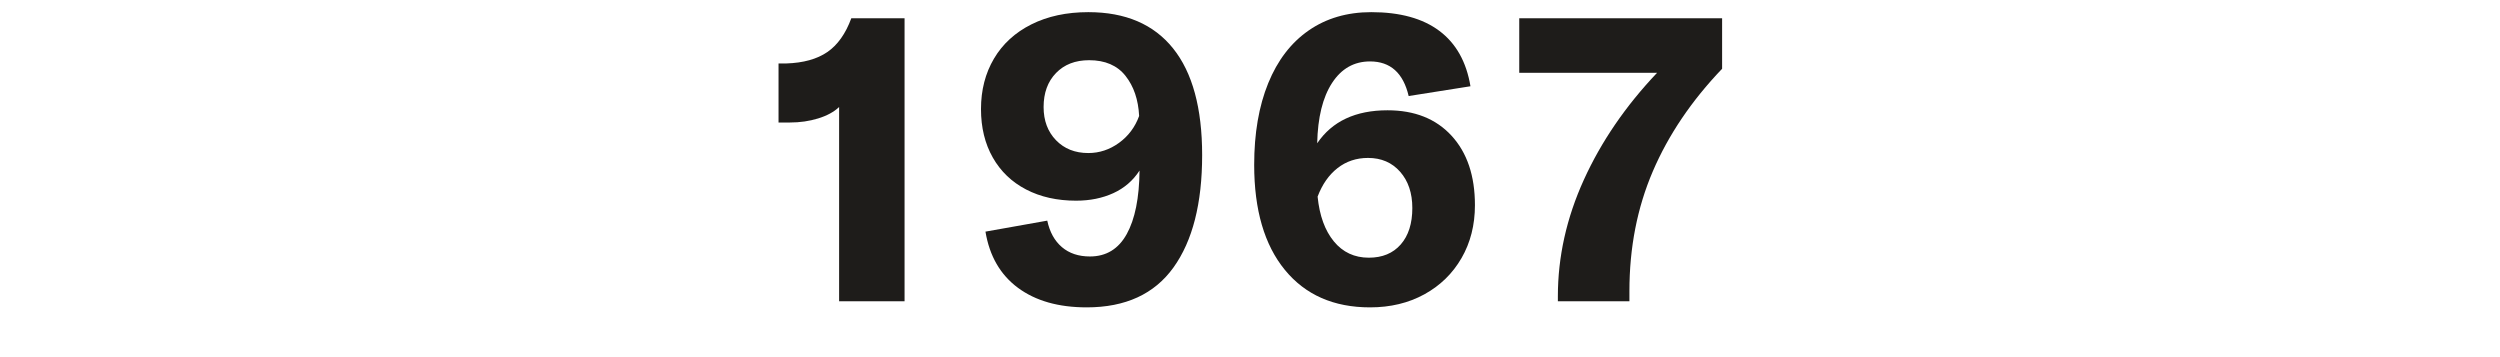
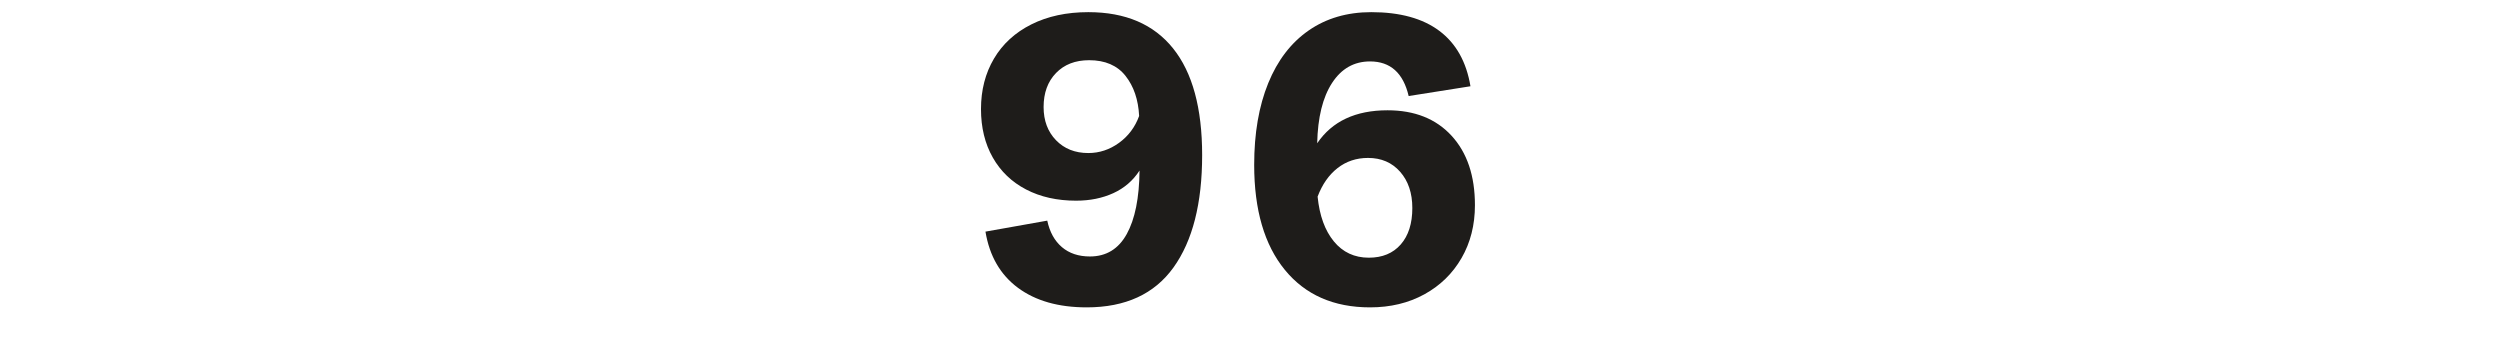
<svg xmlns="http://www.w3.org/2000/svg" width="100%" height="100%" viewBox="0 0 700 100" version="1.1" xml:space="preserve" style="fill-rule:evenodd;clip-rule:evenodd;stroke-linejoin:round;stroke-miterlimit:1.414;">
  <g transform="matrix(4.249,-1.08175e-16,2.60166e-16,1.767,983.85,-619.194)">
    <g transform="matrix(0.235,0,0,0.566,-173.909,152.489)">
-       <path d="M-9.975,379.668C-11.419,381.036 -13.376,382.1 -15.846,382.86C-18.316,383.62 -20.957,384 -23.769,384L-26.961,384L-26.961,367.47L-24.795,367.47C-20.007,367.318 -16.169,366.254 -13.281,364.278C-10.393,362.302 -8.151,359.148 -6.555,354.816L8.379,354.816L8.379,434.046L-9.975,434.046L-9.975,379.668Z" style="fill:rgb(30,28,26);fill-rule:nonzero;" />
-     </g>
+       </g>
    <g transform="matrix(0.235,0,0,0.566,-173.909,152.489)">
      <path d="M59.907,353.106C70.319,353.106 78.242,356.488 83.676,363.252C89.11,370.016 91.827,379.972 91.827,393.12C91.827,406.648 89.148,417.136 83.79,424.584C78.432,432.032 70.319,435.756 59.451,435.756C51.547,435.756 45.125,433.932 40.185,430.284C35.245,426.636 32.205,421.392 31.065,414.552L48.393,411.474C49.077,414.666 50.445,417.136 52.497,418.884C54.549,420.632 57.171,421.506 60.363,421.506C64.923,421.506 68.362,419.416 70.68,415.236C72.998,411.056 74.195,405.128 74.271,397.452C72.447,400.264 69.996,402.373 66.918,403.779C63.84,405.185 60.363,405.888 56.487,405.888C51.167,405.888 46.493,404.843 42.465,402.753C38.437,400.663 35.321,397.68 33.117,393.804C30.913,389.928 29.811,385.406 29.811,380.238C29.811,374.918 31.027,370.206 33.459,366.102C35.891,361.998 39.387,358.806 43.947,356.526C48.507,354.246 53.827,353.106 59.907,353.106ZM59.907,392.55C63.023,392.55 65.892,391.6 68.514,389.7C71.136,387.8 73.017,385.292 74.157,382.176C73.929,377.616 72.656,373.873 70.338,370.947C68.02,368.021 64.619,366.558 60.135,366.558C56.259,366.558 53.162,367.755 50.844,370.149C48.526,372.543 47.367,375.716 47.367,379.668C47.367,383.468 48.526,386.565 50.844,388.959C53.162,391.353 56.183,392.55 59.907,392.55Z" style="fill:rgb(30,28,26);fill-rule:nonzero;" />
    </g>
    <g transform="matrix(0.235,0,0,0.566,-173.909,152.489)">
      <path d="M143.811,380.58C151.411,380.58 157.396,382.955 161.766,387.705C166.136,392.455 168.321,398.934 168.321,407.142C168.321,412.69 167.067,417.63 164.559,421.962C162.051,426.294 158.574,429.676 154.128,432.108C149.682,434.54 144.609,435.756 138.909,435.756C128.725,435.756 120.764,432.26 115.026,425.268C109.288,418.276 106.419,408.472 106.419,395.856C106.419,387.04 107.73,379.421 110.352,372.999C112.974,366.577 116.755,361.656 121.695,358.236C126.635,354.816 132.487,353.106 139.251,353.106C147.307,353.106 153.672,354.854 158.346,358.35C163.02,361.846 165.927,367.014 167.067,373.854L149.739,376.59C148.219,370.13 144.609,366.9 138.909,366.9C134.425,366.9 130.872,368.914 128.25,372.942C125.628,376.97 124.241,382.594 124.089,389.814C128.269,383.658 134.843,380.58 143.811,380.58ZM138.567,421.848C142.367,421.848 145.35,420.613 147.516,418.143C149.682,415.673 150.765,412.272 150.765,407.94C150.765,403.76 149.625,400.378 147.345,397.794C145.065,395.21 142.063,393.918 138.339,393.918C135.071,393.918 132.221,394.868 129.789,396.768C127.357,398.668 125.495,401.328 124.203,404.748C124.735,410.068 126.255,414.248 128.763,417.288C131.271,420.328 134.539,421.848 138.567,421.848Z" style="fill:rgb(30,28,26);fill-rule:nonzero;" />
    </g>
    <g transform="matrix(0.235,0,0,0.566,-173.909,152.489)">
-       <path d="M191.577,432.678C191.577,421.582 194.009,410.695 198.873,400.017C203.737,389.339 210.577,379.364 219.393,370.092L180.747,370.092L180.747,354.816L237.633,354.816L237.633,368.952C229.045,377.92 222.566,387.496 218.196,397.68C213.826,407.864 211.641,419.036 211.641,431.196L211.641,434.046L191.577,434.046L191.577,432.678Z" style="fill:rgb(30,28,26);fill-rule:nonzero;" />
-     </g>
+       </g>
  </g>
</svg>